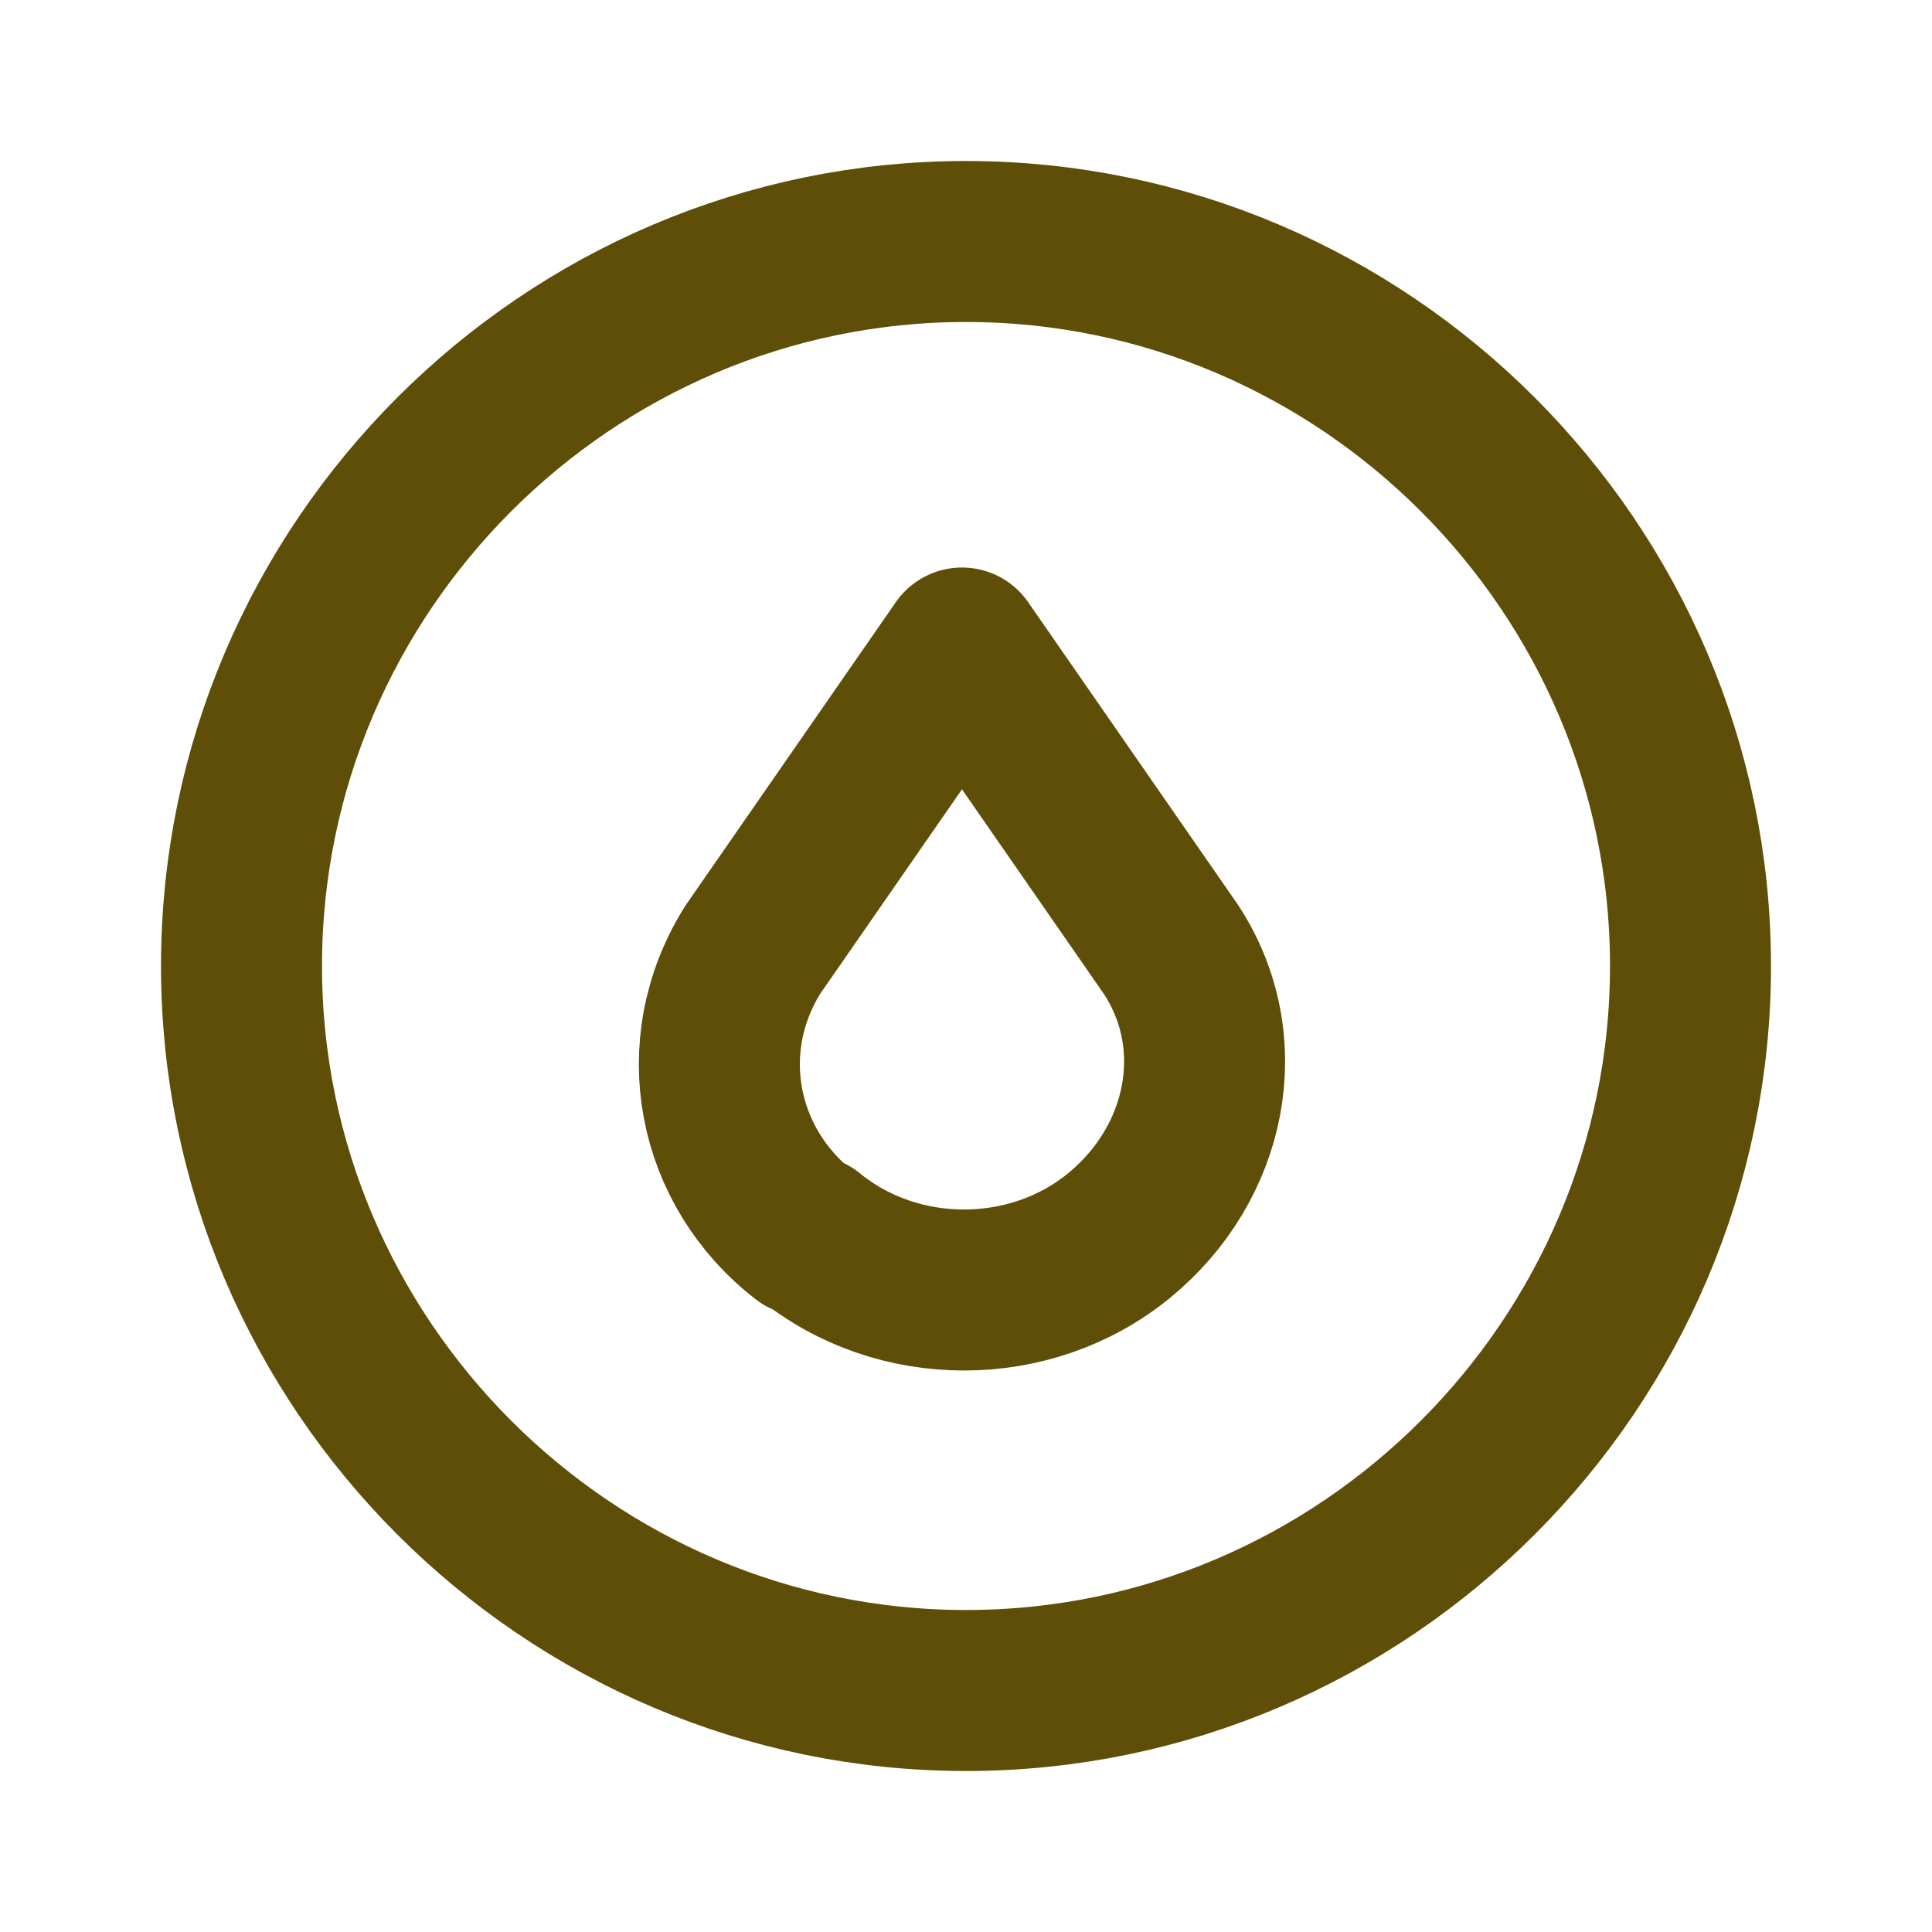
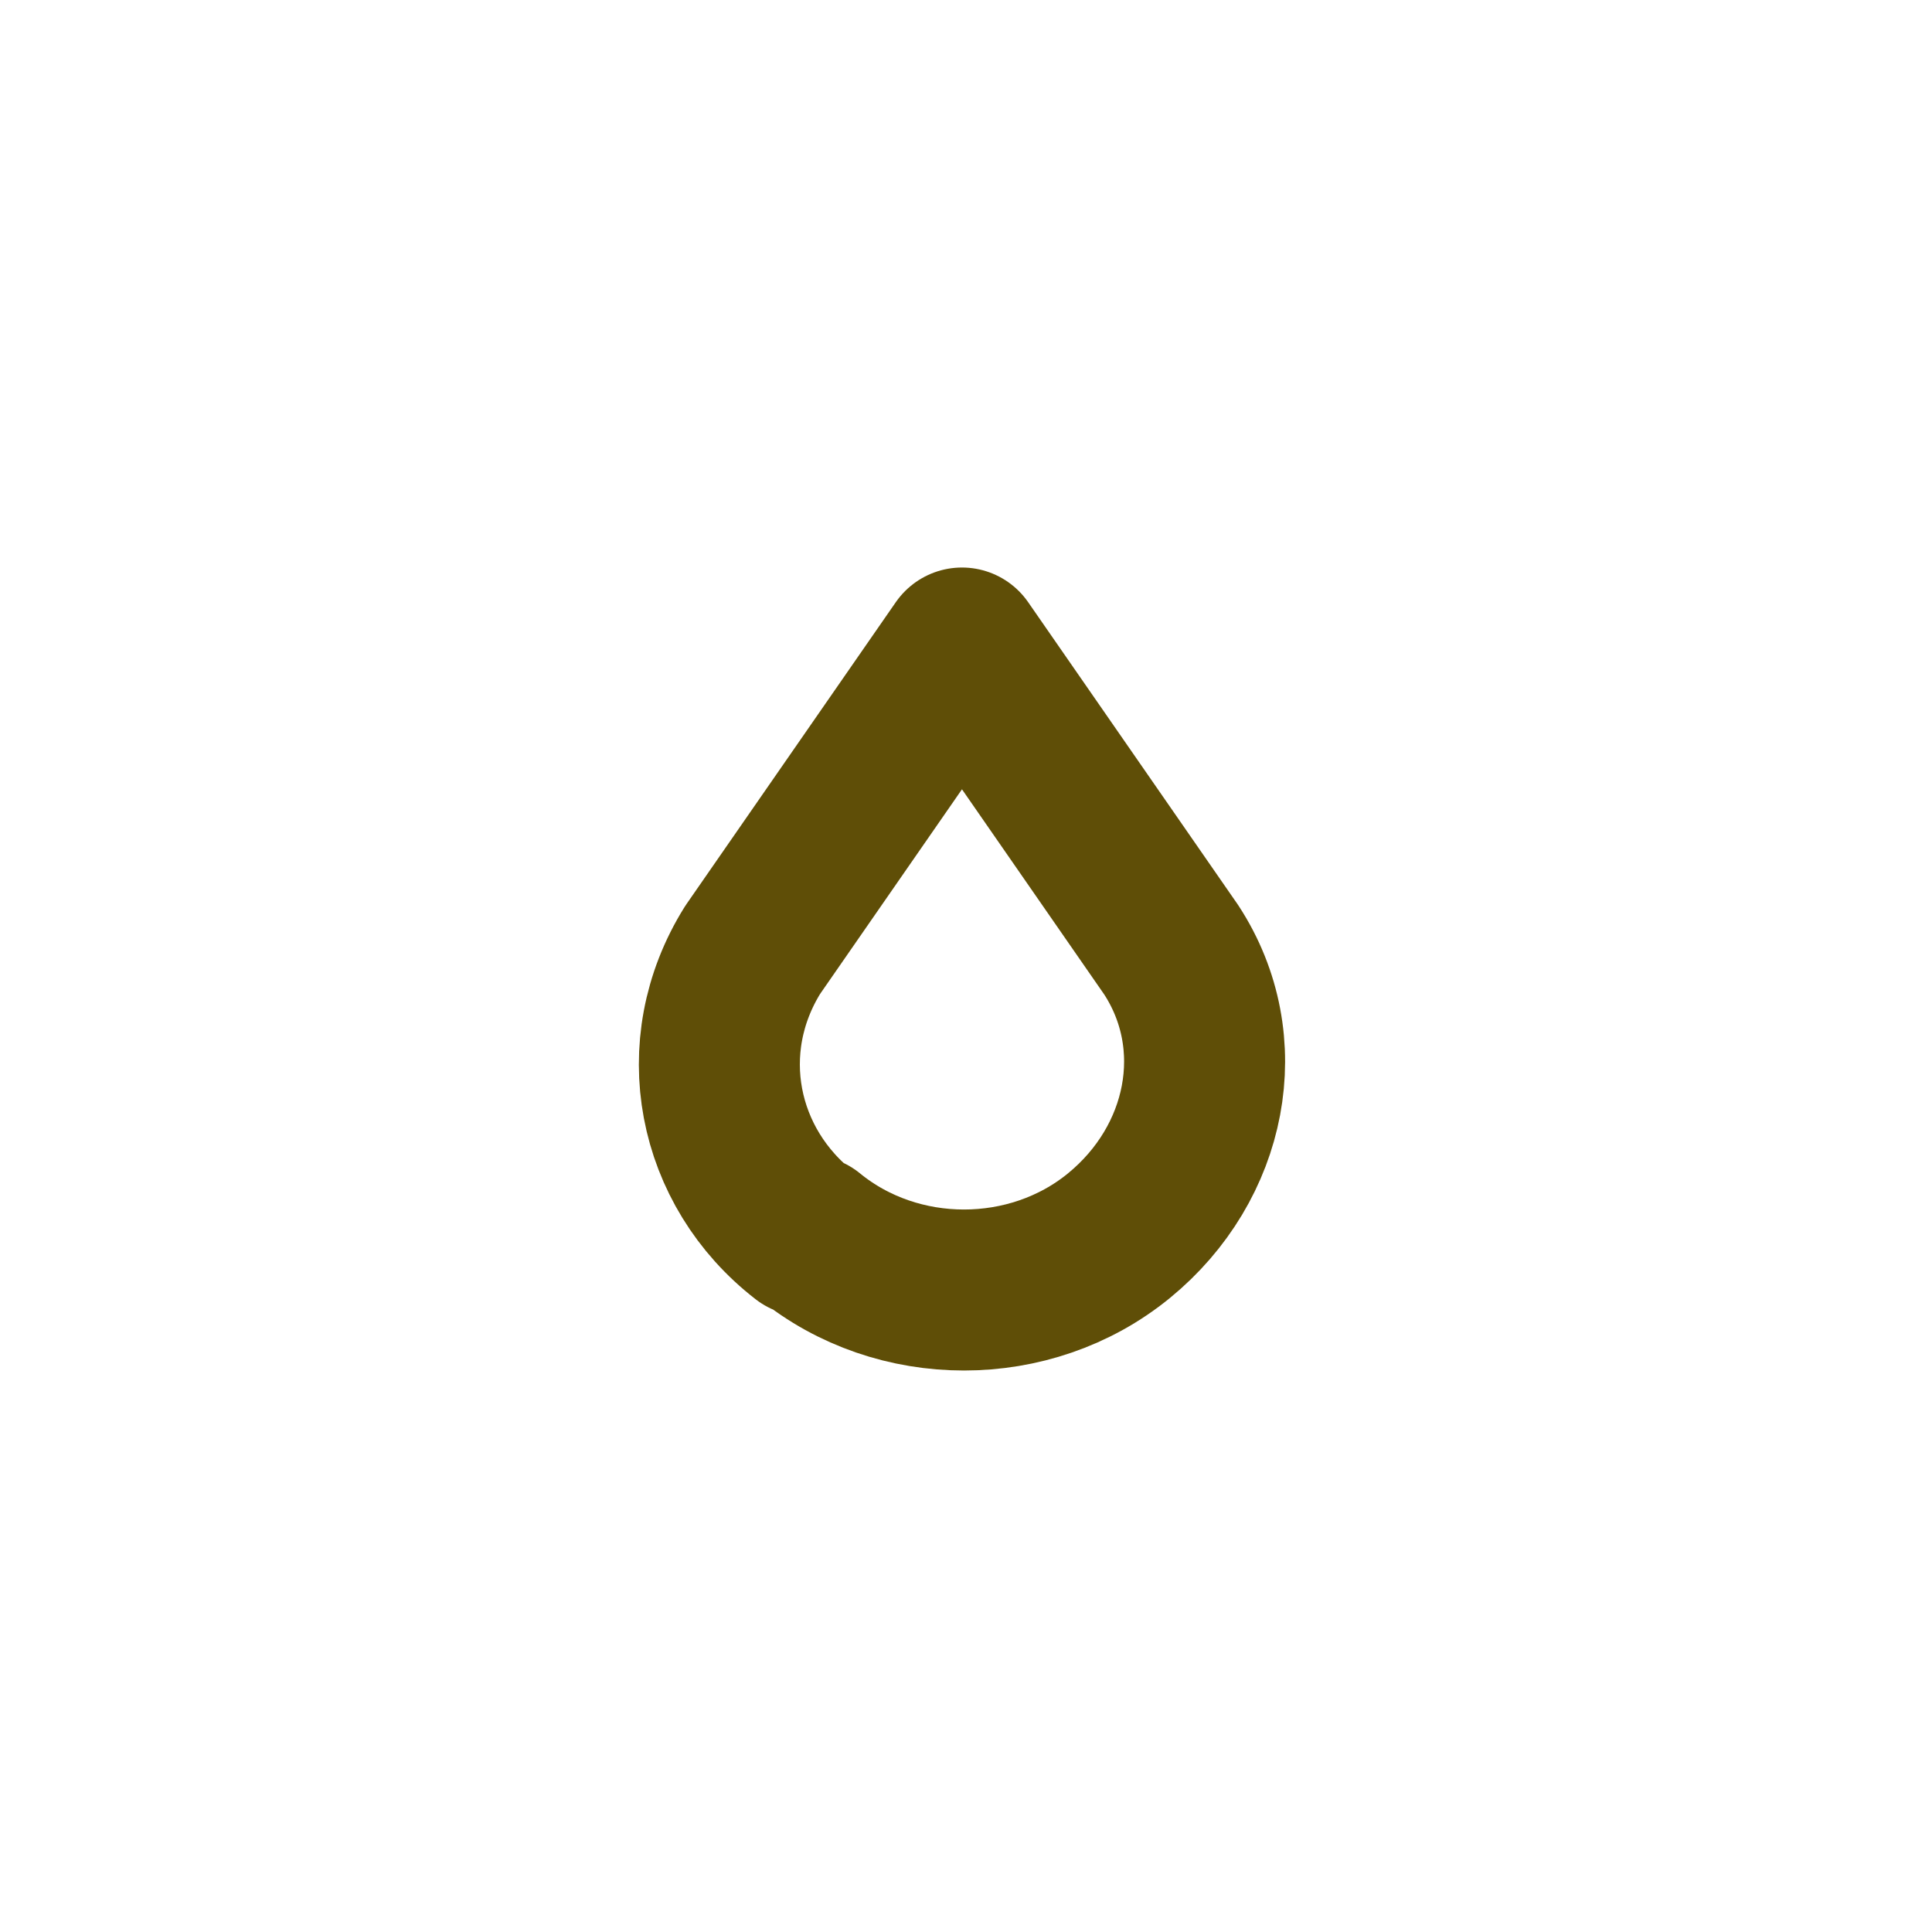
<svg xmlns="http://www.w3.org/2000/svg" id="Layer_1" version="1.1" viewBox="0 0 48 48">
  <defs>
    <style>
      .st0 {
        stroke: #5f4e07;
        stroke-linecap: round;
        stroke-linejoin: round;
        stroke-width: 4px;
      }

      .st0, .st1 {
        fill: none;
      }
    </style>
  </defs>
-   <path class="st1" d="M0,0h48v48H0V0Z" />
  <path class="st0" d="M20.1,30.7c2.2,1.8,5.5,1.8,7.7,0,2.2-1.8,2.8-4.8,1.3-7.1l-5.2-7.5-5.2,7.5c-1.5,2.4-.9,5.4,1.3,7.1Z" />
-   <path class="st0" d="M6,24c0,9.9,8.1,18,18,18s18-8.1,18-18S33.9,6,24,6,6,14.1,6,24" />
</svg>